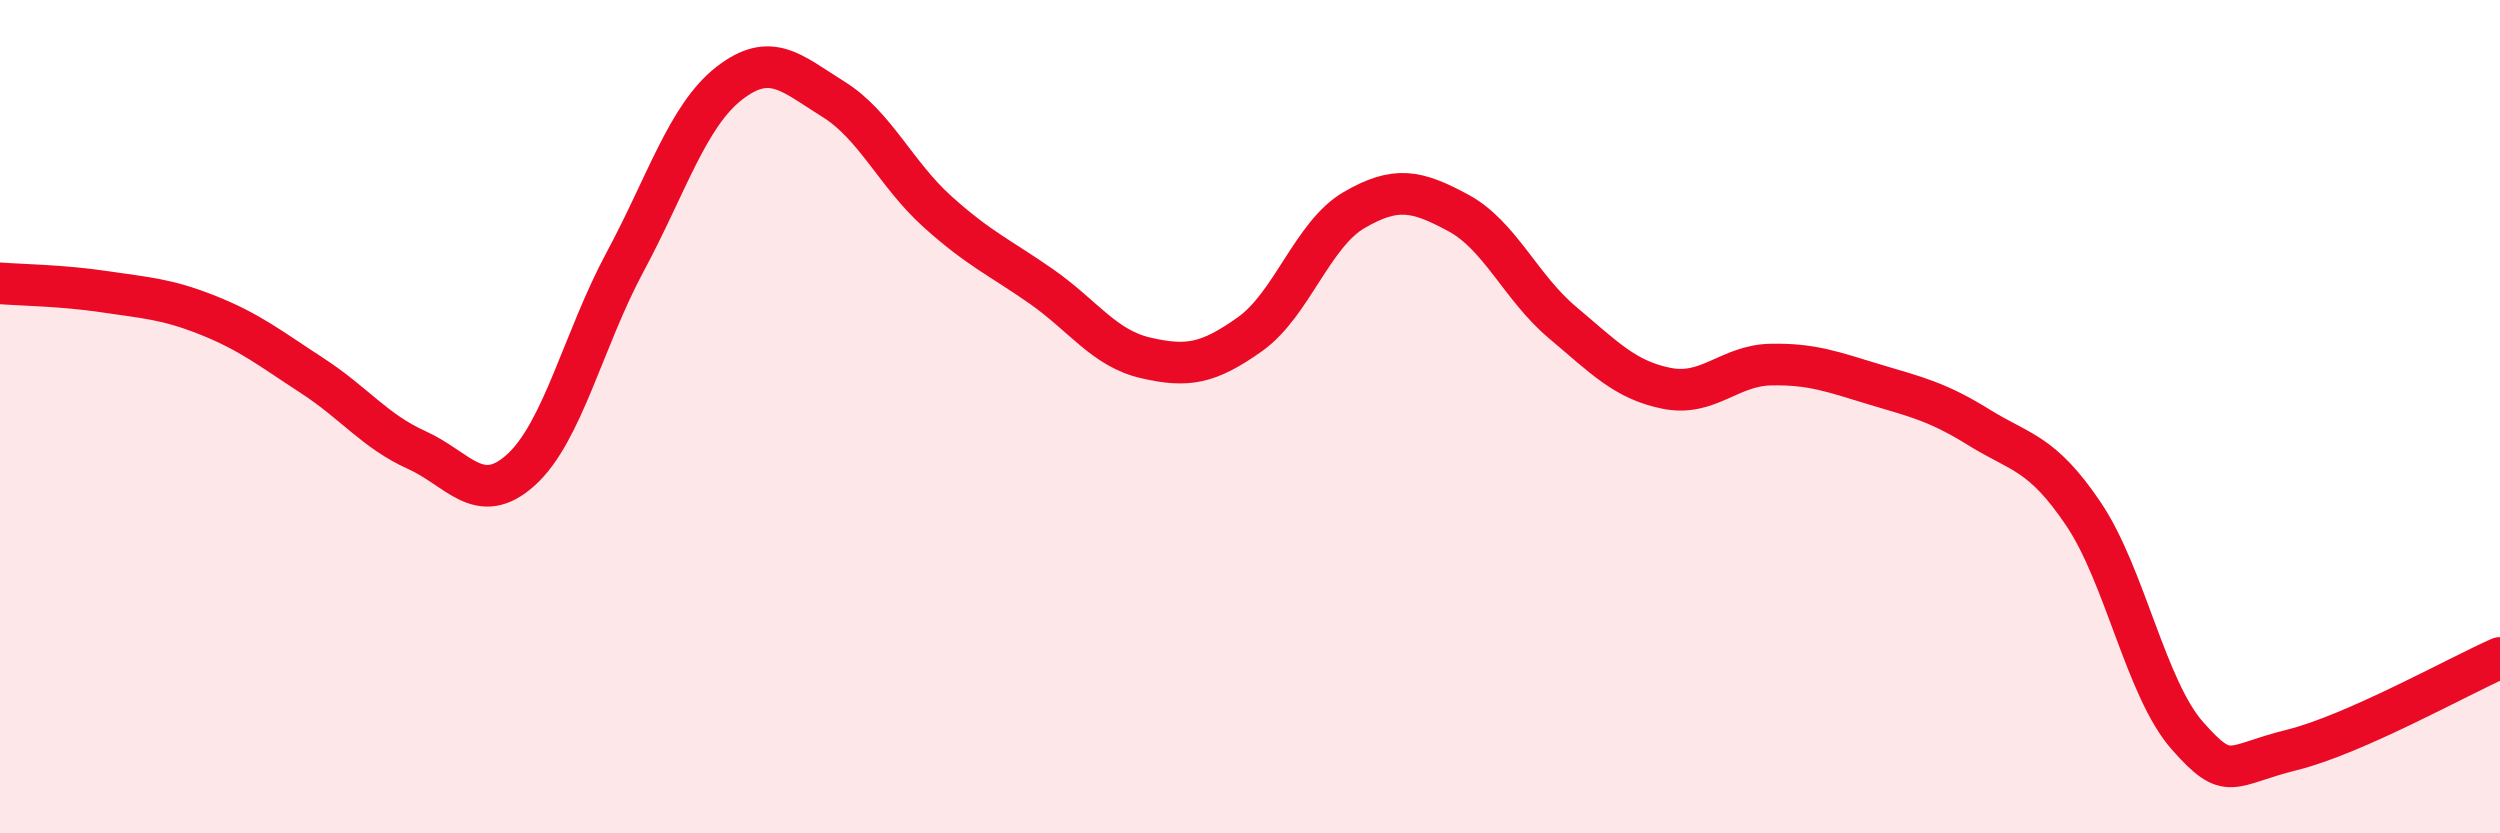
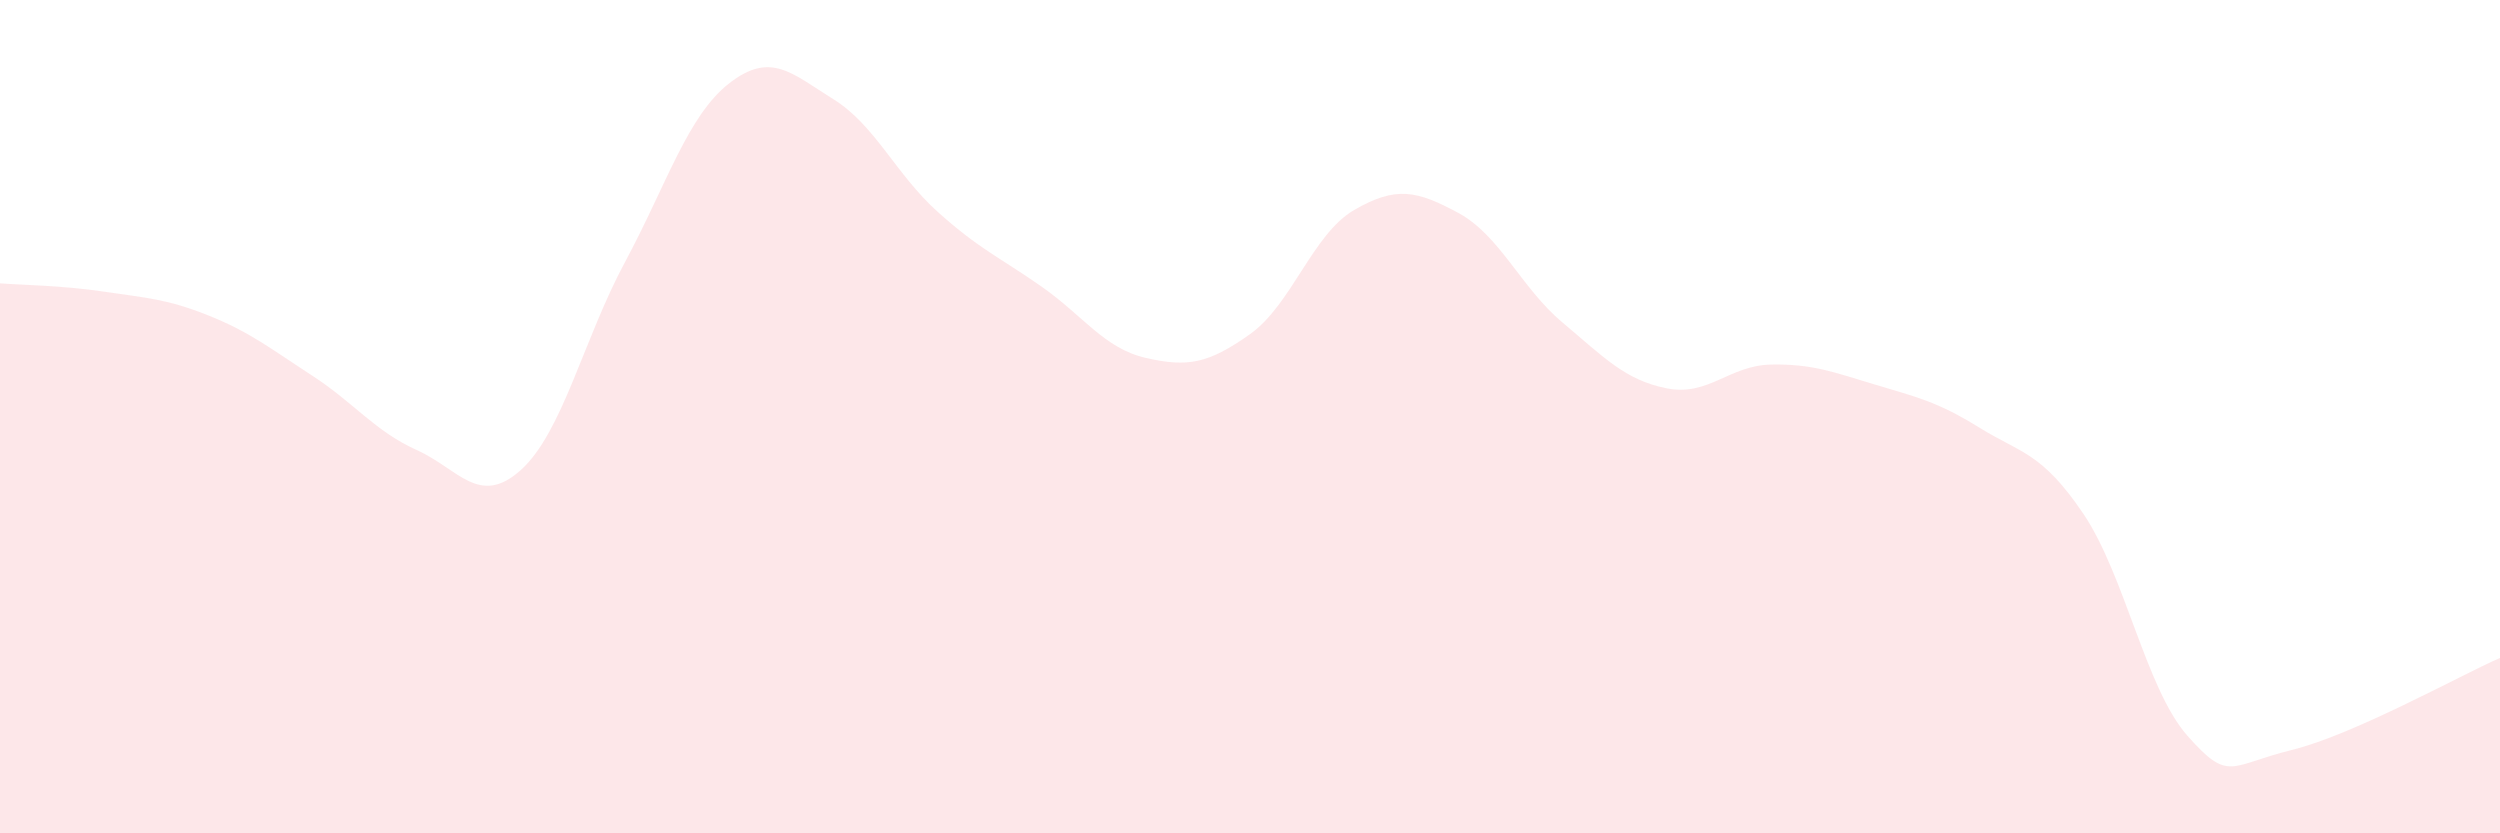
<svg xmlns="http://www.w3.org/2000/svg" width="60" height="20" viewBox="0 0 60 20">
  <path d="M 0,6.8 C 0.5,6.84 1.5,6.85 2.5,7 C 3.5,7.15 4,7.17 5,7.57 C 6,7.97 6.5,8.37 7.5,9.02 C 8.5,9.67 9,10.35 10,10.8 C 11,11.25 11.5,12.18 12.5,11.28 C 13.5,10.38 14,8.15 15,6.29 C 16,4.43 16.5,2.78 17.5,2 C 18.5,1.22 19,1.76 20,2.38 C 21,3 21.5,4.18 22.5,5.08 C 23.5,5.98 24,6.18 25,6.88 C 26,7.58 26.5,8.36 27.5,8.59 C 28.5,8.82 29,8.73 30,8.02 C 31,7.31 31.5,5.62 32.5,5.04 C 33.5,4.46 34,4.57 35,5.11 C 36,5.65 36.5,6.9 37.5,7.74 C 38.5,8.58 39,9.12 40,9.32 C 41,9.52 41.5,8.77 42.5,8.75 C 43.5,8.73 44,8.93 45,9.23 C 46,9.53 46.5,9.64 47.5,10.26 C 48.5,10.88 49,10.85 50,12.33 C 51,13.81 51.5,16.53 52.5,17.66 C 53.5,18.79 53.5,18.37 55,18 C 56.5,17.63 59,16.23 60,15.79L60 20L0 20Z" fill="#EB0A25" opacity="0.1" stroke-linecap="round" stroke-linejoin="round" />
-   <path d="M 0,6.8 C 0.5,6.84 1.5,6.85 2.5,7 C 3.5,7.15 4,7.17 5,7.57 C 6,7.97 6.5,8.37 7.5,9.02 C 8.5,9.67 9,10.35 10,10.8 C 11,11.25 11.5,12.18 12.5,11.28 C 13.5,10.38 14,8.15 15,6.29 C 16,4.43 16.5,2.78 17.5,2 C 18.5,1.22 19,1.76 20,2.38 C 21,3 21.5,4.18 22.5,5.08 C 23.5,5.98 24,6.18 25,6.88 C 26,7.58 26.5,8.36 27.5,8.59 C 28.5,8.82 29,8.73 30,8.02 C 31,7.31 31.5,5.62 32.5,5.04 C 33.5,4.46 34,4.57 35,5.11 C 36,5.65 36.5,6.9 37.5,7.74 C 38.5,8.58 39,9.12 40,9.32 C 41,9.52 41.5,8.77 42.5,8.75 C 43.5,8.73 44,8.93 45,9.23 C 46,9.53 46.5,9.64 47.5,10.26 C 48.5,10.88 49,10.85 50,12.33 C 51,13.81 51.5,16.53 52.5,17.66 C 53.5,18.79 53.5,18.37 55,18 C 56.5,17.63 59,16.23 60,15.79" stroke="#EB0A25" stroke-width="1" fill="none" stroke-linecap="round" stroke-linejoin="round" />
</svg>